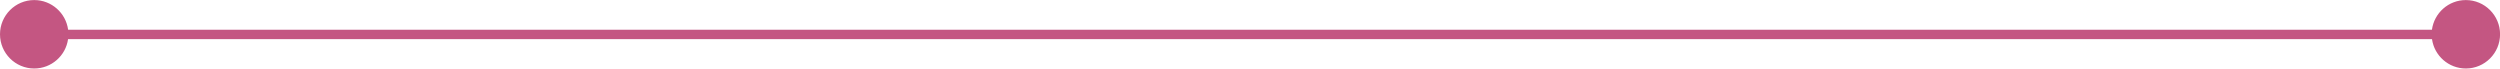
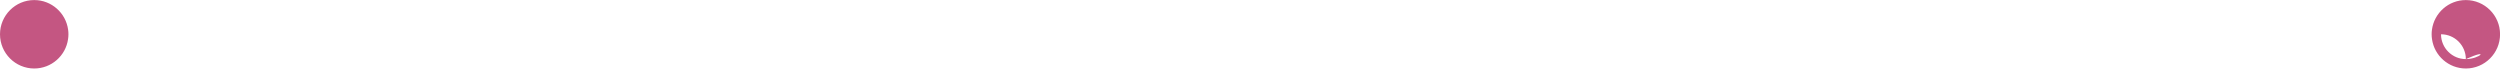
<svg xmlns="http://www.w3.org/2000/svg" fill="#c45682" height="21.9" preserveAspectRatio="xMidYMid meet" version="1" viewBox="100.5 489.0 798.6 21.9" width="798.6" zoomAndPan="magnify">
  <g>
    <g>
      <g>
        <g id="change1_4">
-           <path d="M878.76,501.5H121.24c-0.83,0-1.5-0.67-1.5-1.5s0.67-1.5,1.5-1.5h757.52c0.83,0,1.5,0.67,1.5,1.5 S879.59,501.5,878.76,501.5z" />
-         </g>
+           </g>
      </g>
    </g>
    <g>
      <g>
        <g id="change1_3">
          <circle cx="111.43" cy="499.95" r="9.43" />
        </g>
      </g>
      <g>
        <g id="change1_1">
          <path d="M122.26,498.5c-0.71-5.34-5.29-9.48-10.83-9.48c-6.03,0-10.93,4.91-10.93,10.93c0,6.03,4.9,10.93,10.93,10.93 c5.5,0,10.07-4.08,10.81-9.38c0.08-0.51,0.12-1.02,0.12-1.55C122.36,499.46,122.33,498.97,122.26,498.5z M111.43,507.88 c-4.37,0-7.93-3.56-7.93-7.93c0-4.37,3.56-7.93,7.93-7.93c4.37,0,7.93,3.56,7.93,7.93C119.36,504.32,115.8,507.88,111.43,507.88 z" />
        </g>
      </g>
    </g>
    <g>
      <g>
        <g id="change1_5">
-           <circle cx="888.19" cy="499.95" r="9.43" />
-         </g>
+           </g>
      </g>
      <g>
        <g id="change1_2">
-           <path d="M888.19,489.02c-5.54,0-10.12,4.14-10.83,9.48c-0.07,0.47-0.1,0.96-0.1,1.45c0,0.53,0.04,1.04,0.12,1.55 c0.74,5.3,5.31,9.38,10.81,9.38c6.03,0,10.93-4.9,10.93-10.93C899.12,493.93,894.22,489.02,888.19,489.02z M888.19,507.88 c-4.35,0-7.9-3.53-7.93-7.88v-0.05c0-4.37,3.56-7.93,7.93-7.93c4.37,0,7.93,3.56,7.93,7.93 C896.12,504.32,892.56,507.88,888.19,507.88z" />
+           <path d="M888.19,489.02c-5.54,0-10.12,4.14-10.83,9.48c-0.07,0.47-0.1,0.96-0.1,1.45c0,0.53,0.04,1.04,0.12,1.55 c0.74,5.3,5.31,9.38,10.81,9.38c6.03,0,10.93-4.9,10.93-10.93C899.12,493.93,894.22,489.02,888.19,489.02z M888.19,507.88 c-4.35,0-7.9-3.53-7.93-7.88v-0.05c4.37,0,7.93,3.56,7.93,7.93 C896.12,504.32,892.56,507.88,888.19,507.88z" />
        </g>
      </g>
    </g>
  </g>
</svg>